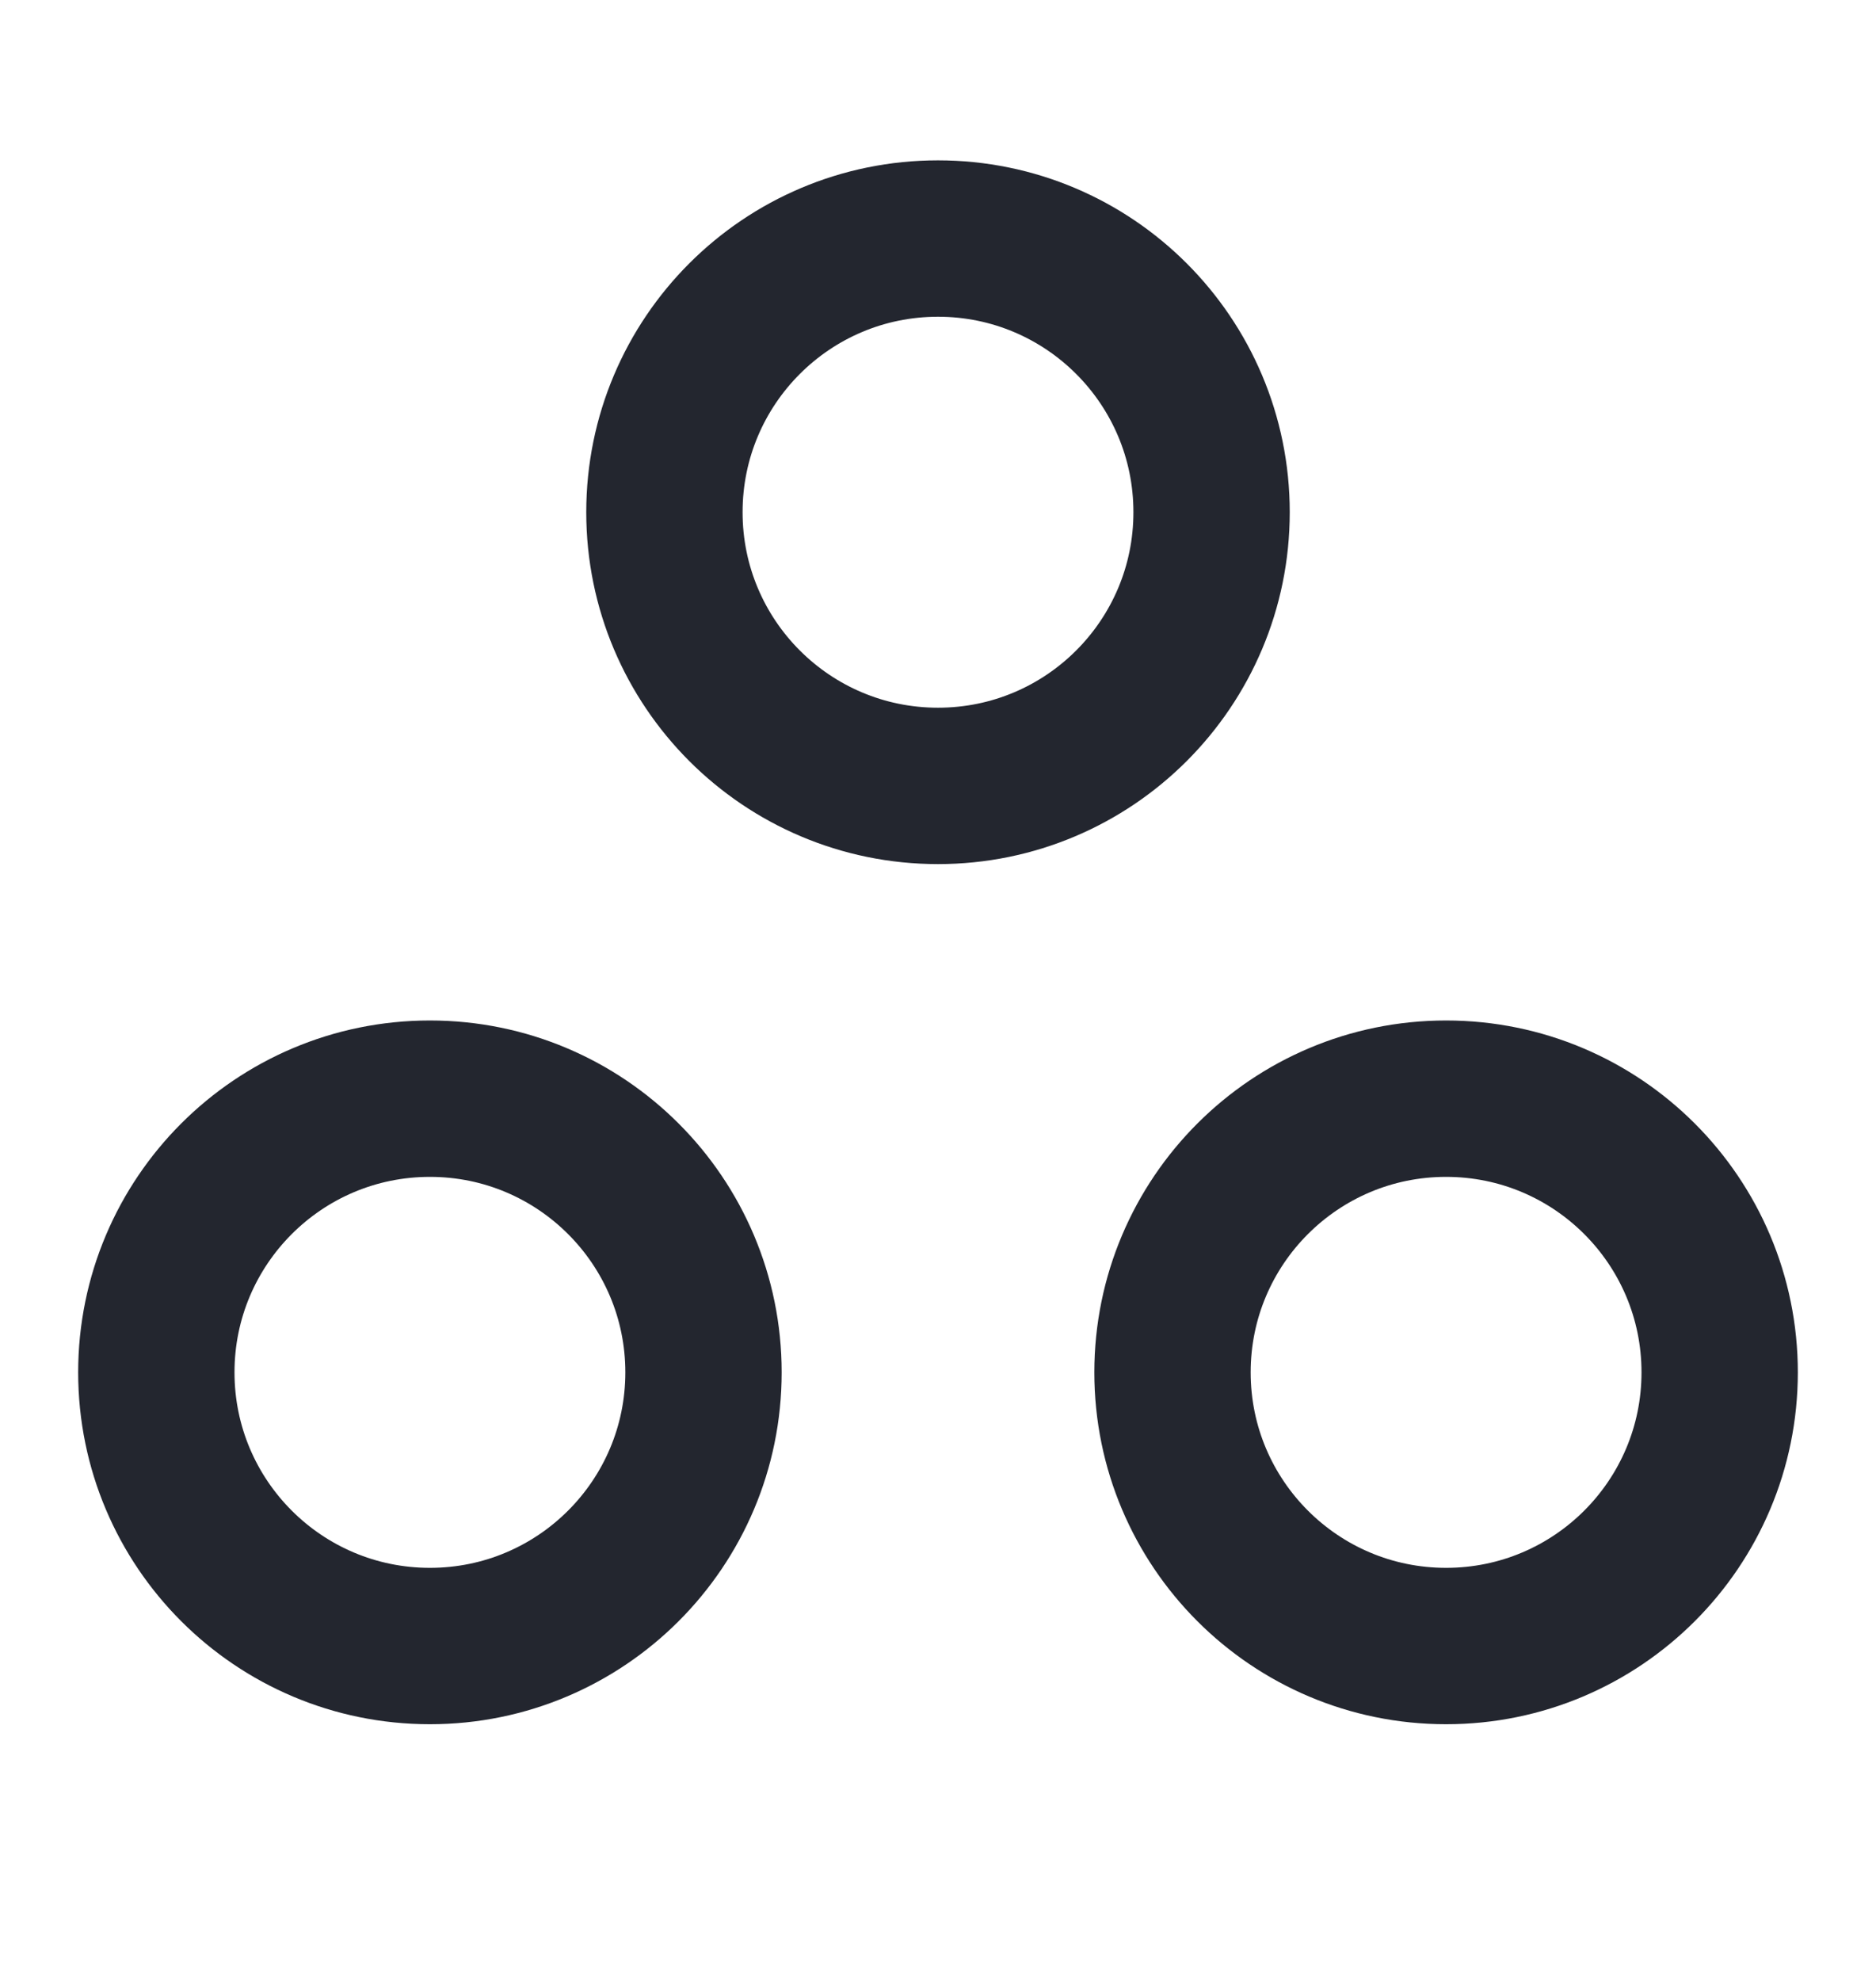
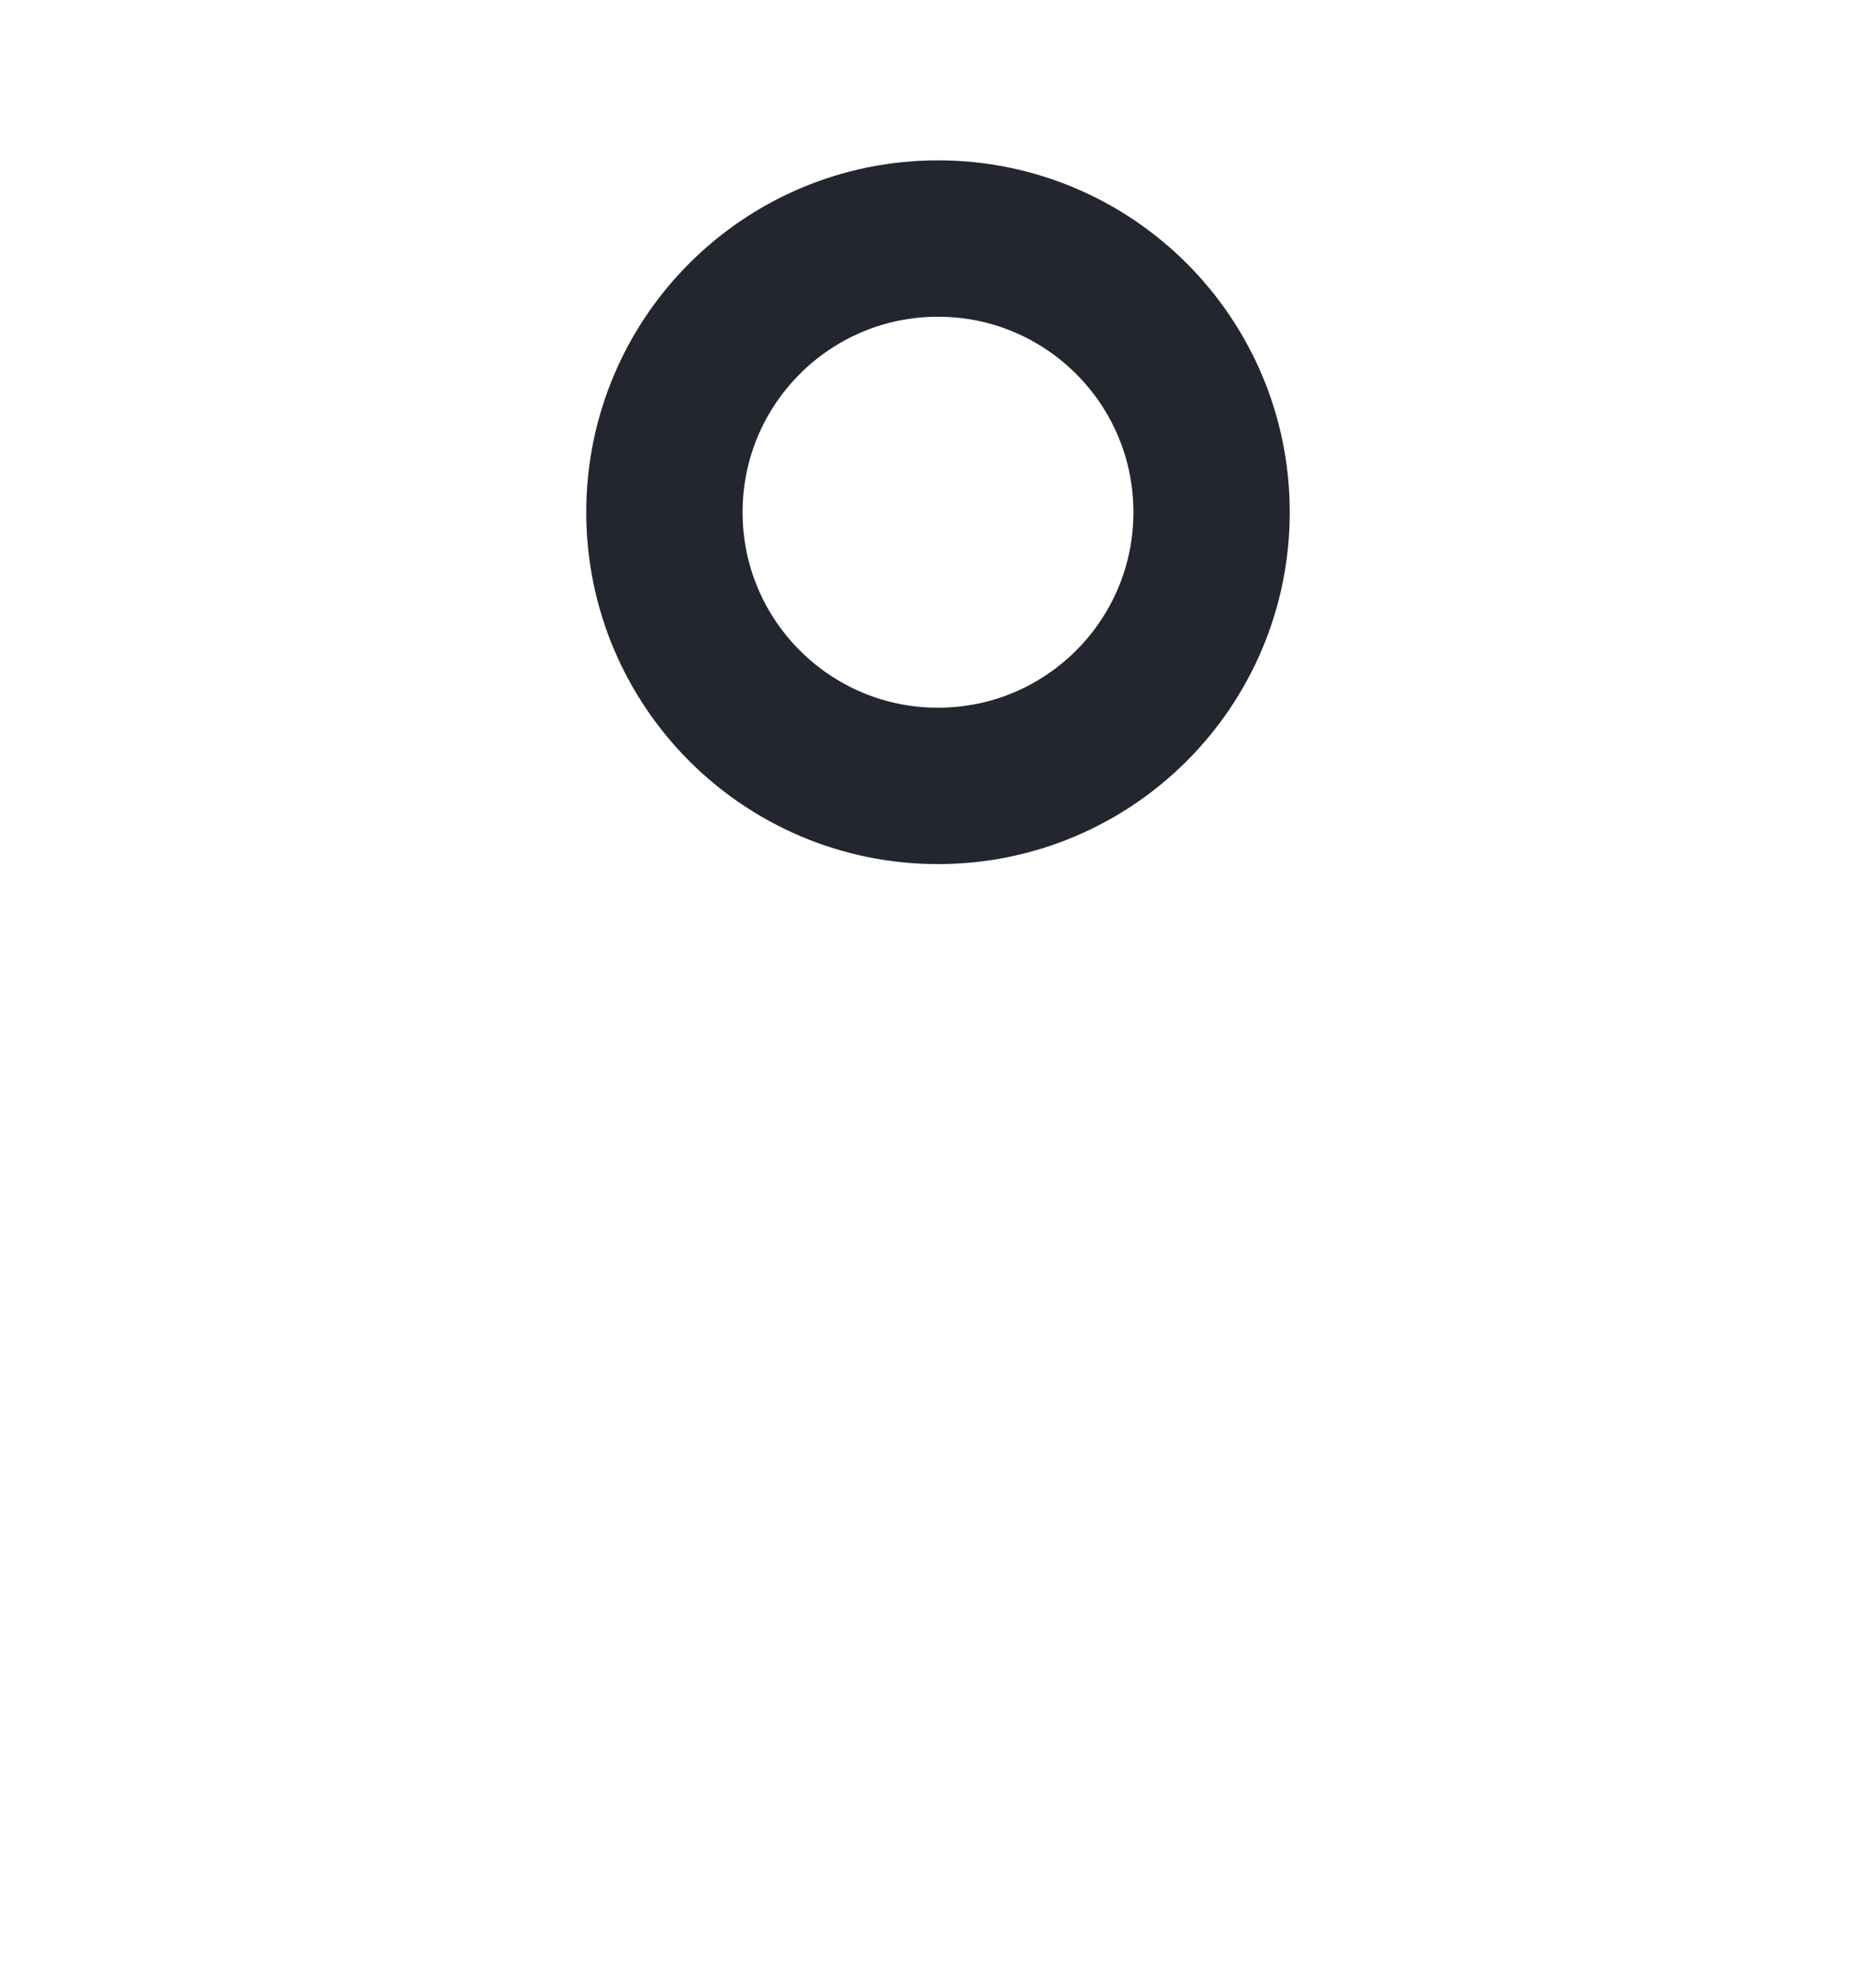
<svg xmlns="http://www.w3.org/2000/svg" width="18" height="19" viewBox="0 0 18 19" fill="none">
  <path d="M11.625 4.913C11.625 6.363 10.45 7.538 9 7.538C7.55 7.538 6.375 6.363 6.375 4.913C6.375 3.463 7.55 2.288 9 2.288C10.45 2.288 11.625 3.463 11.625 4.913Z" stroke="#23262F" stroke-width="1.5" />
-   <path d="M16.5 13.163C16.5 14.613 15.325 15.788 13.875 15.788C12.425 15.788 11.25 14.613 11.25 13.163C11.25 11.713 12.425 10.538 13.875 10.538C15.325 10.538 16.5 11.713 16.5 13.163Z" stroke="#23262F" stroke-width="1.5" />
-   <path d="M6.75 13.163C6.75 14.613 5.575 15.788 4.125 15.788C2.675 15.788 1.5 14.613 1.5 13.163C1.5 11.713 2.675 10.538 4.125 10.538C5.575 10.538 6.75 11.713 6.75 13.163Z" stroke="#23262F" stroke-width="1.5" />
</svg>